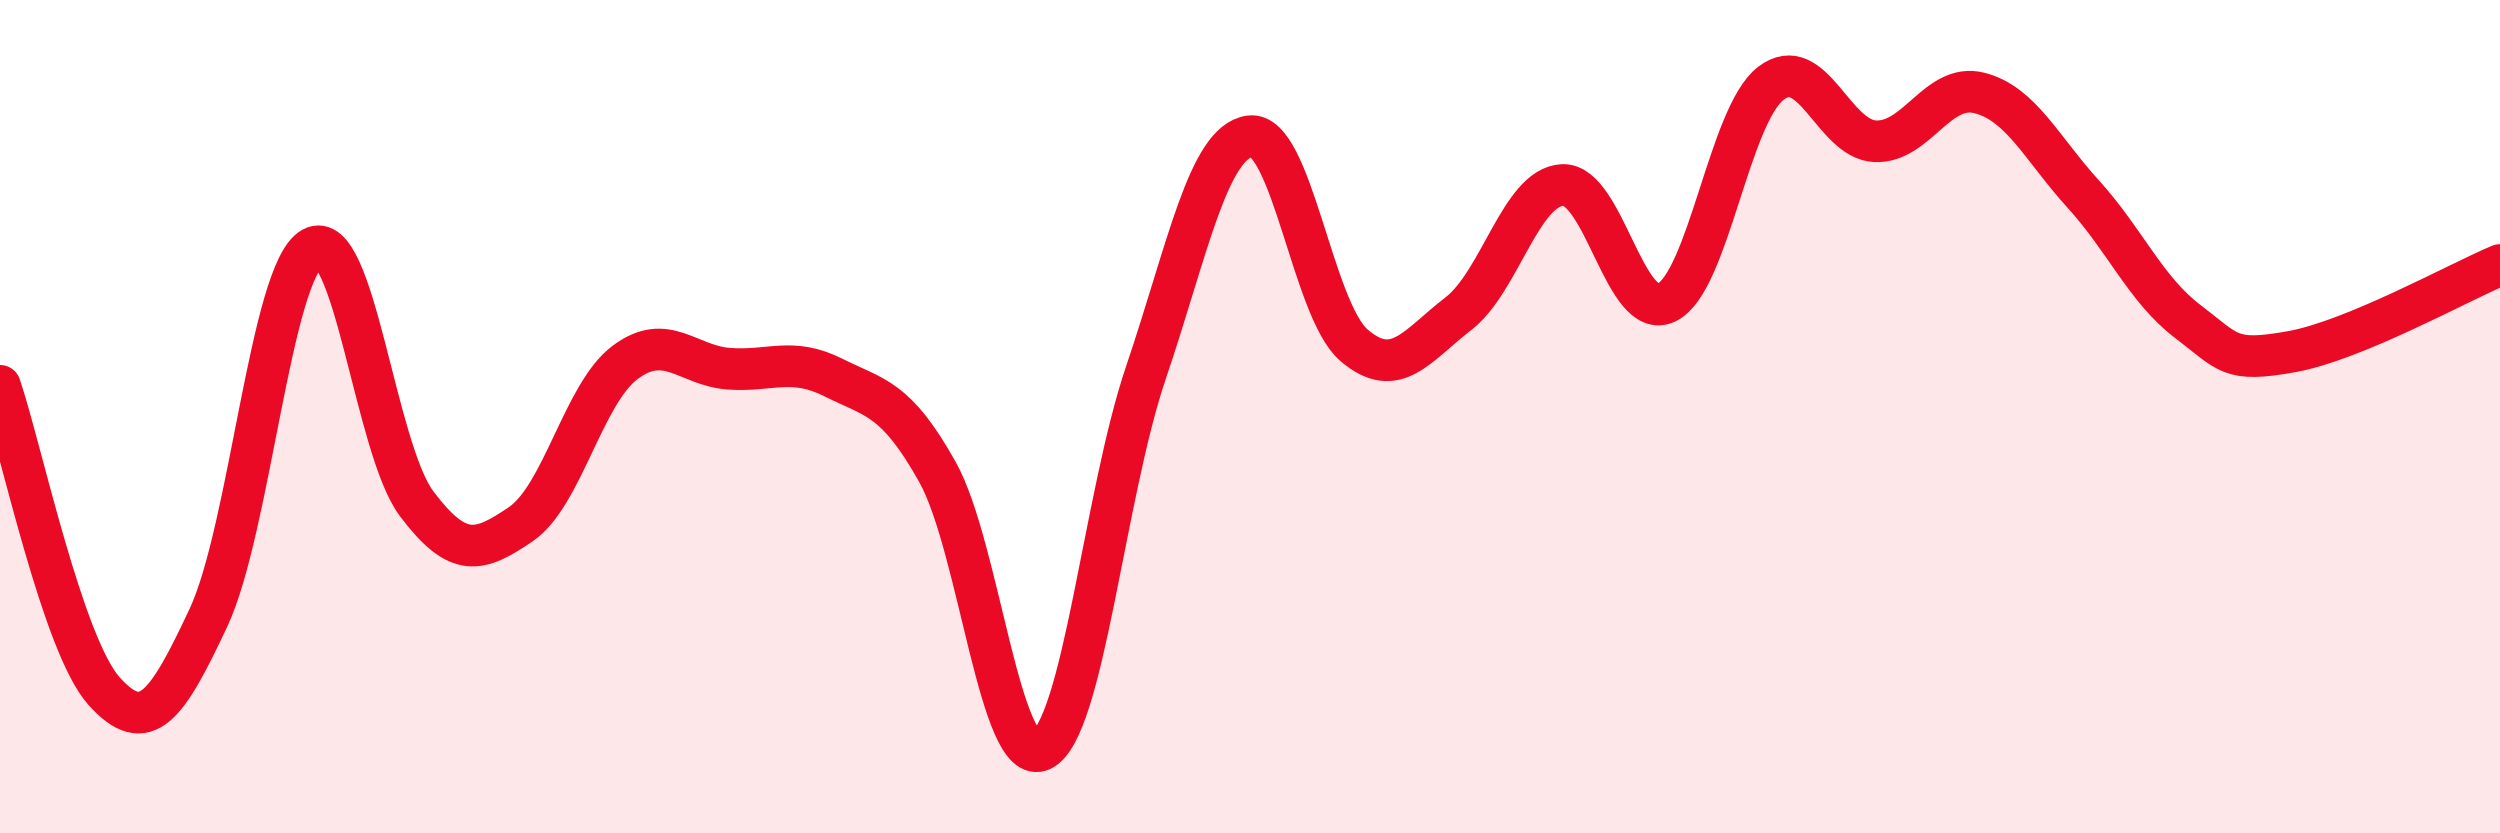
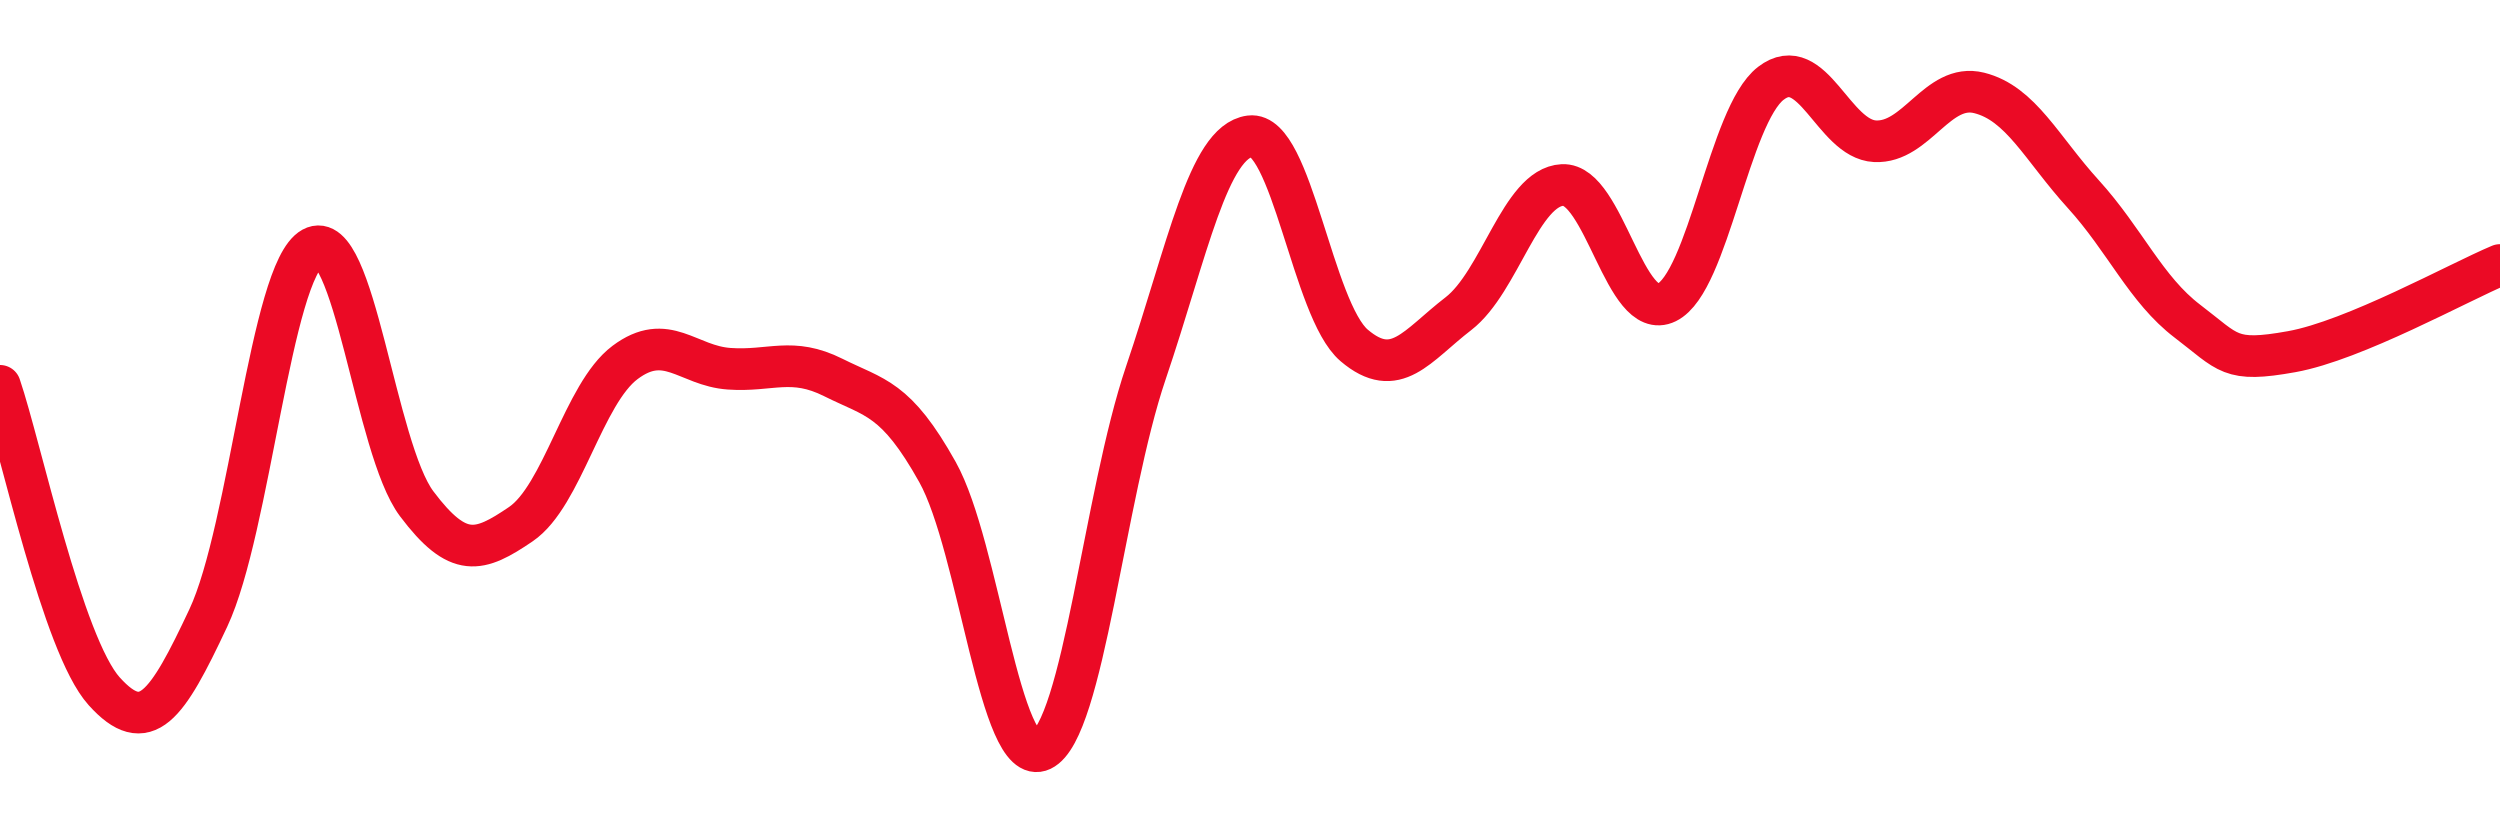
<svg xmlns="http://www.w3.org/2000/svg" width="60" height="20" viewBox="0 0 60 20">
-   <path d="M 0,9.26 C 0.5,10.73 1.5,15.48 2.5,16.59 C 3.5,17.7 4,16.96 5,14.83 C 6,12.7 6.5,6.5 7.5,5.95 C 8.5,5.4 9,10.76 10,12.09 C 11,13.42 11.5,13.26 12.5,12.58 C 13.5,11.9 14,9.45 15,8.7 C 16,7.95 16.5,8.78 17.5,8.85 C 18.5,8.92 19,8.56 20,9.06 C 21,9.56 21.5,9.54 22.5,11.33 C 23.5,13.12 24,18.48 25,18 C 26,17.52 26.5,11.9 27.5,8.95 C 28.5,6 29,3.4 30,3.27 C 31,3.14 31.5,7.44 32.5,8.29 C 33.5,9.14 34,8.3 35,7.53 C 36,6.76 36.5,4.49 37.5,4.44 C 38.5,4.39 39,7.75 40,7.26 C 41,6.77 41.5,2.77 42.5,2 C 43.5,1.23 44,3.34 45,3.39 C 46,3.44 46.5,1.98 47.5,2.23 C 48.5,2.48 49,3.56 50,4.66 C 51,5.76 51.5,6.95 52.5,7.71 C 53.5,8.47 53.5,8.71 55,8.44 C 56.5,8.17 59,6.78 60,6.36L60 20L0 20Z" fill="#EB0A25" opacity="0.1" stroke-linecap="round" stroke-linejoin="round" />
  <path d="M 0,9.26 C 0.5,10.73 1.5,15.48 2.5,16.59 C 3.5,17.7 4,16.96 5,14.83 C 6,12.7 6.5,6.5 7.5,5.95 C 8.5,5.4 9,10.76 10,12.09 C 11,13.42 11.5,13.26 12.5,12.58 C 13.5,11.9 14,9.45 15,8.7 C 16,7.95 16.5,8.78 17.5,8.85 C 18.5,8.92 19,8.56 20,9.06 C 21,9.56 21.5,9.54 22.5,11.33 C 23.5,13.12 24,18.48 25,18 C 26,17.52 26.5,11.9 27.5,8.95 C 28.5,6 29,3.4 30,3.27 C 31,3.14 31.5,7.44 32.5,8.29 C 33.5,9.14 34,8.3 35,7.53 C 36,6.76 36.5,4.49 37.5,4.44 C 38.5,4.39 39,7.75 40,7.26 C 41,6.77 41.5,2.77 42.5,2 C 43.5,1.23 44,3.34 45,3.39 C 46,3.44 46.5,1.98 47.5,2.23 C 48.5,2.48 49,3.56 50,4.66 C 51,5.76 51.5,6.95 52.5,7.71 C 53.5,8.47 53.5,8.71 55,8.44 C 56.5,8.17 59,6.78 60,6.36" stroke="#EB0A25" stroke-width="1" fill="none" stroke-linecap="round" stroke-linejoin="round" />
</svg>